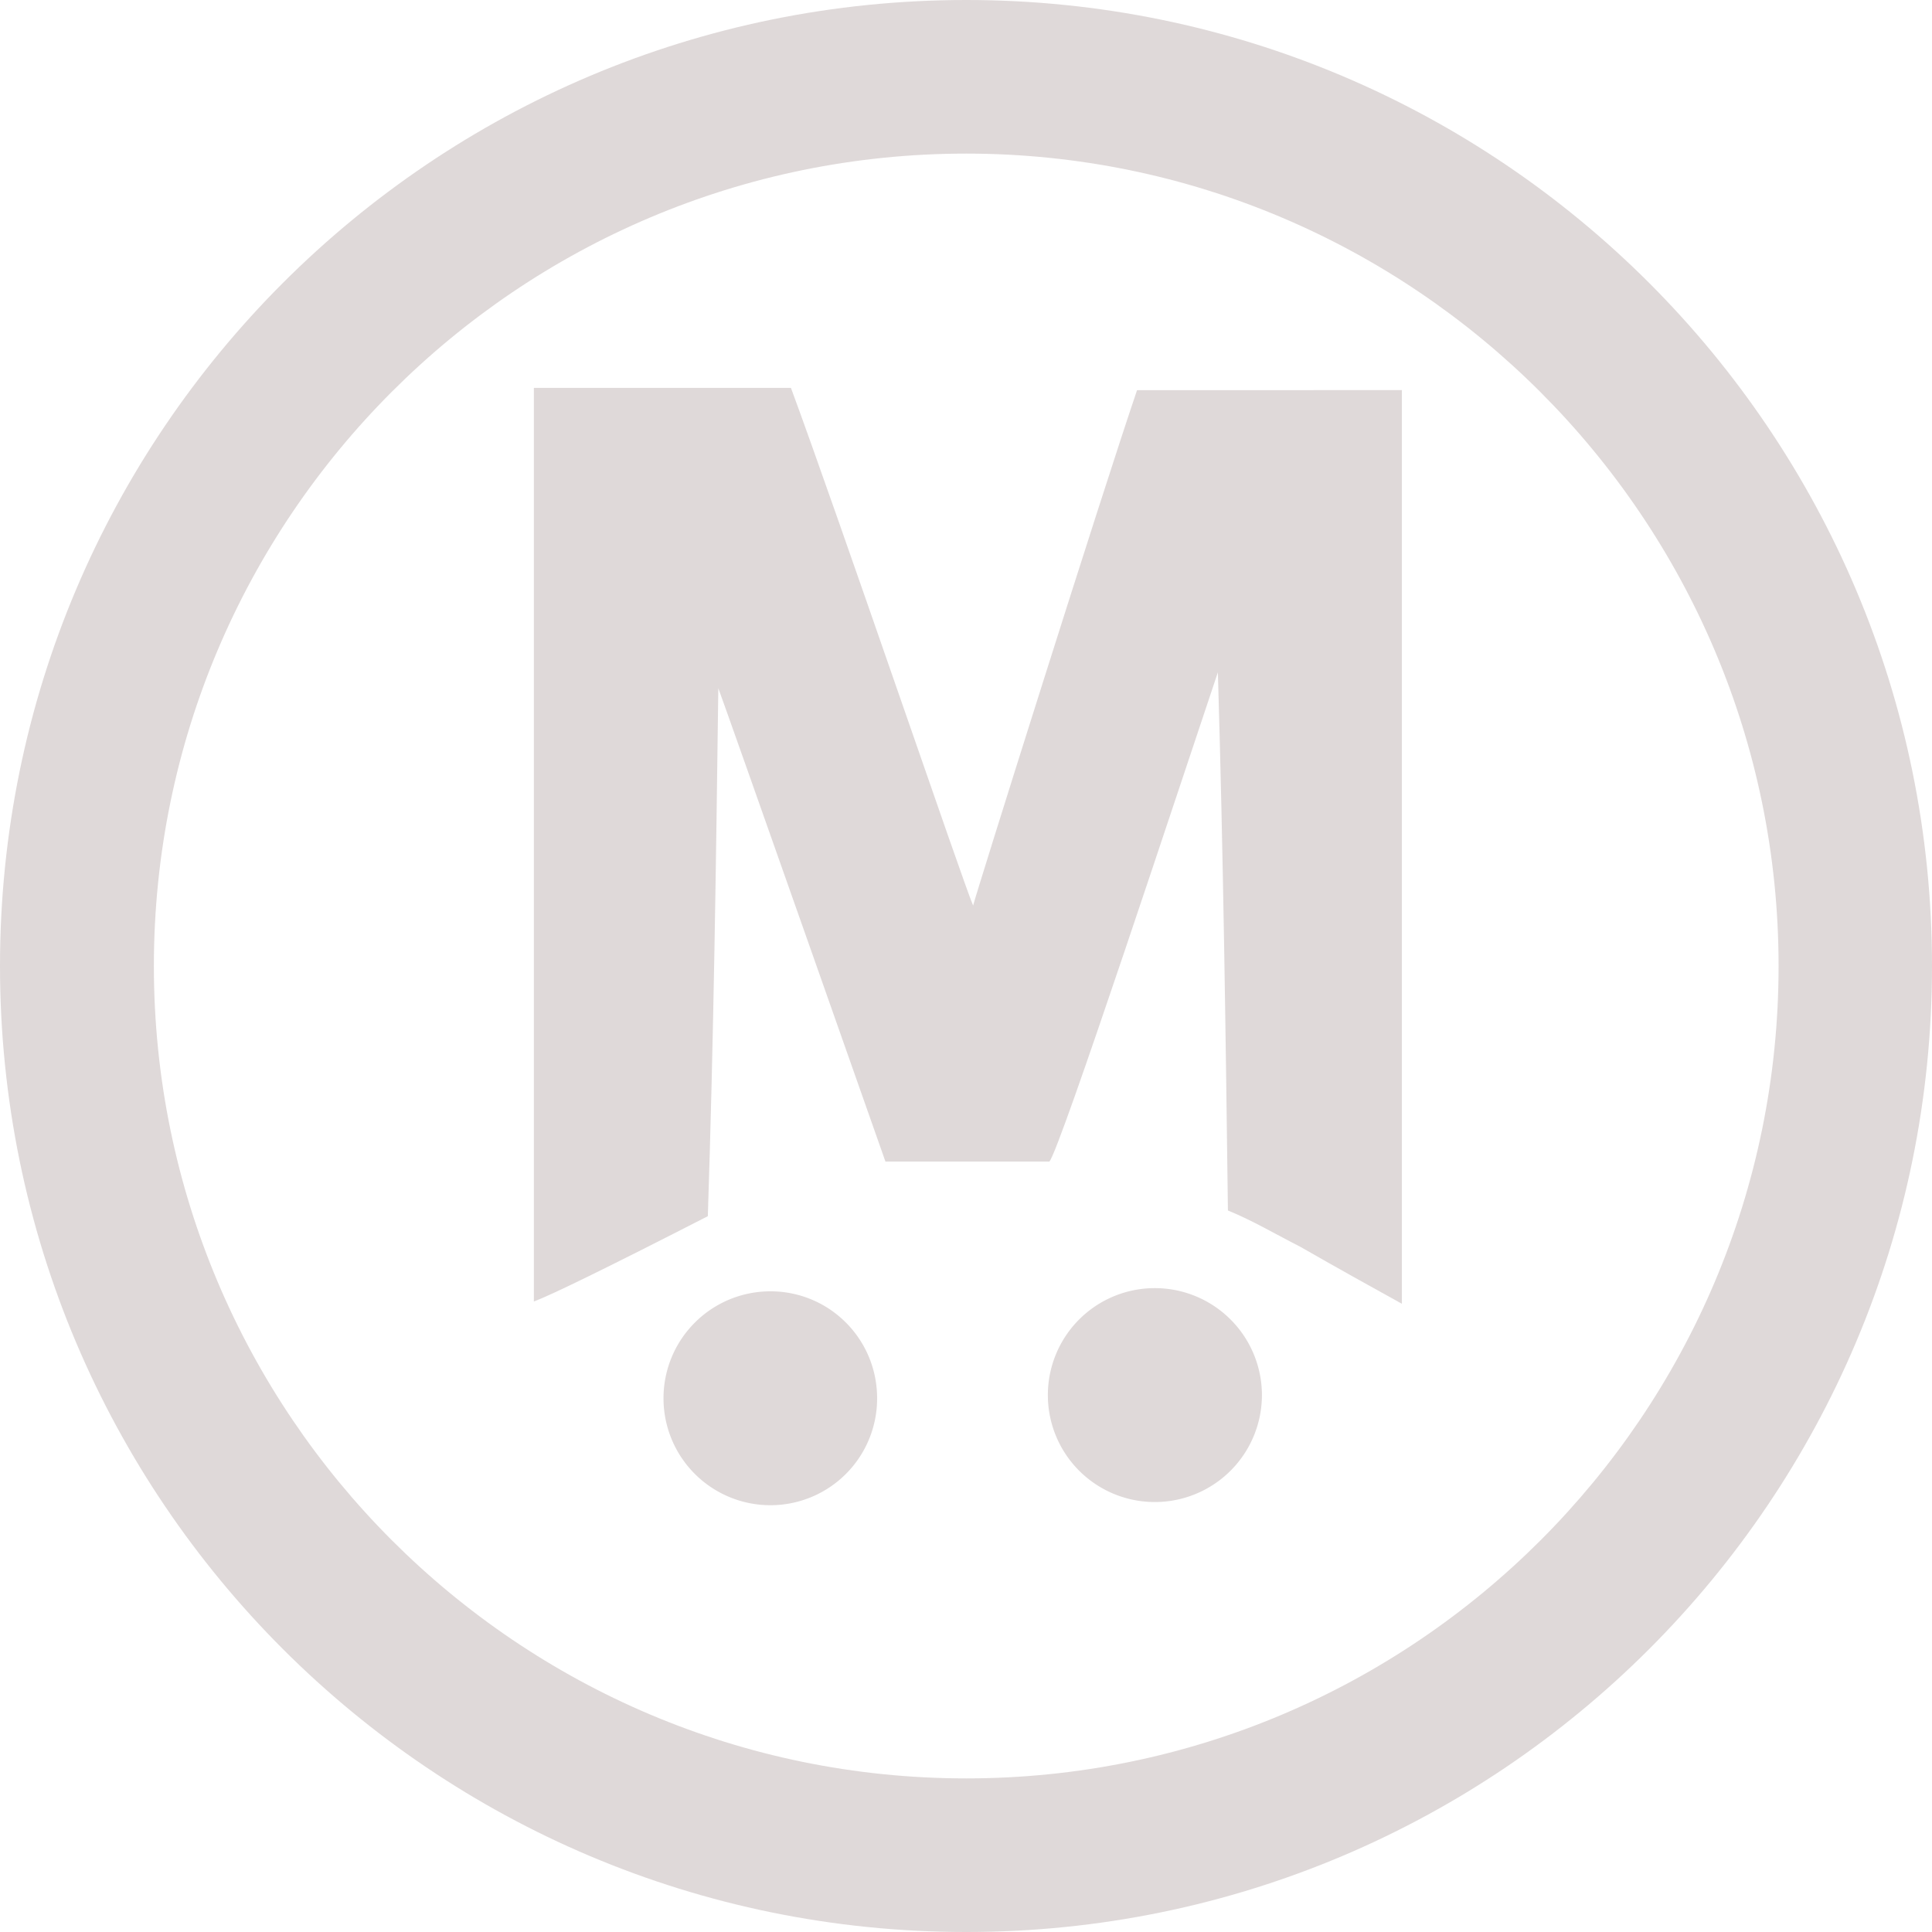
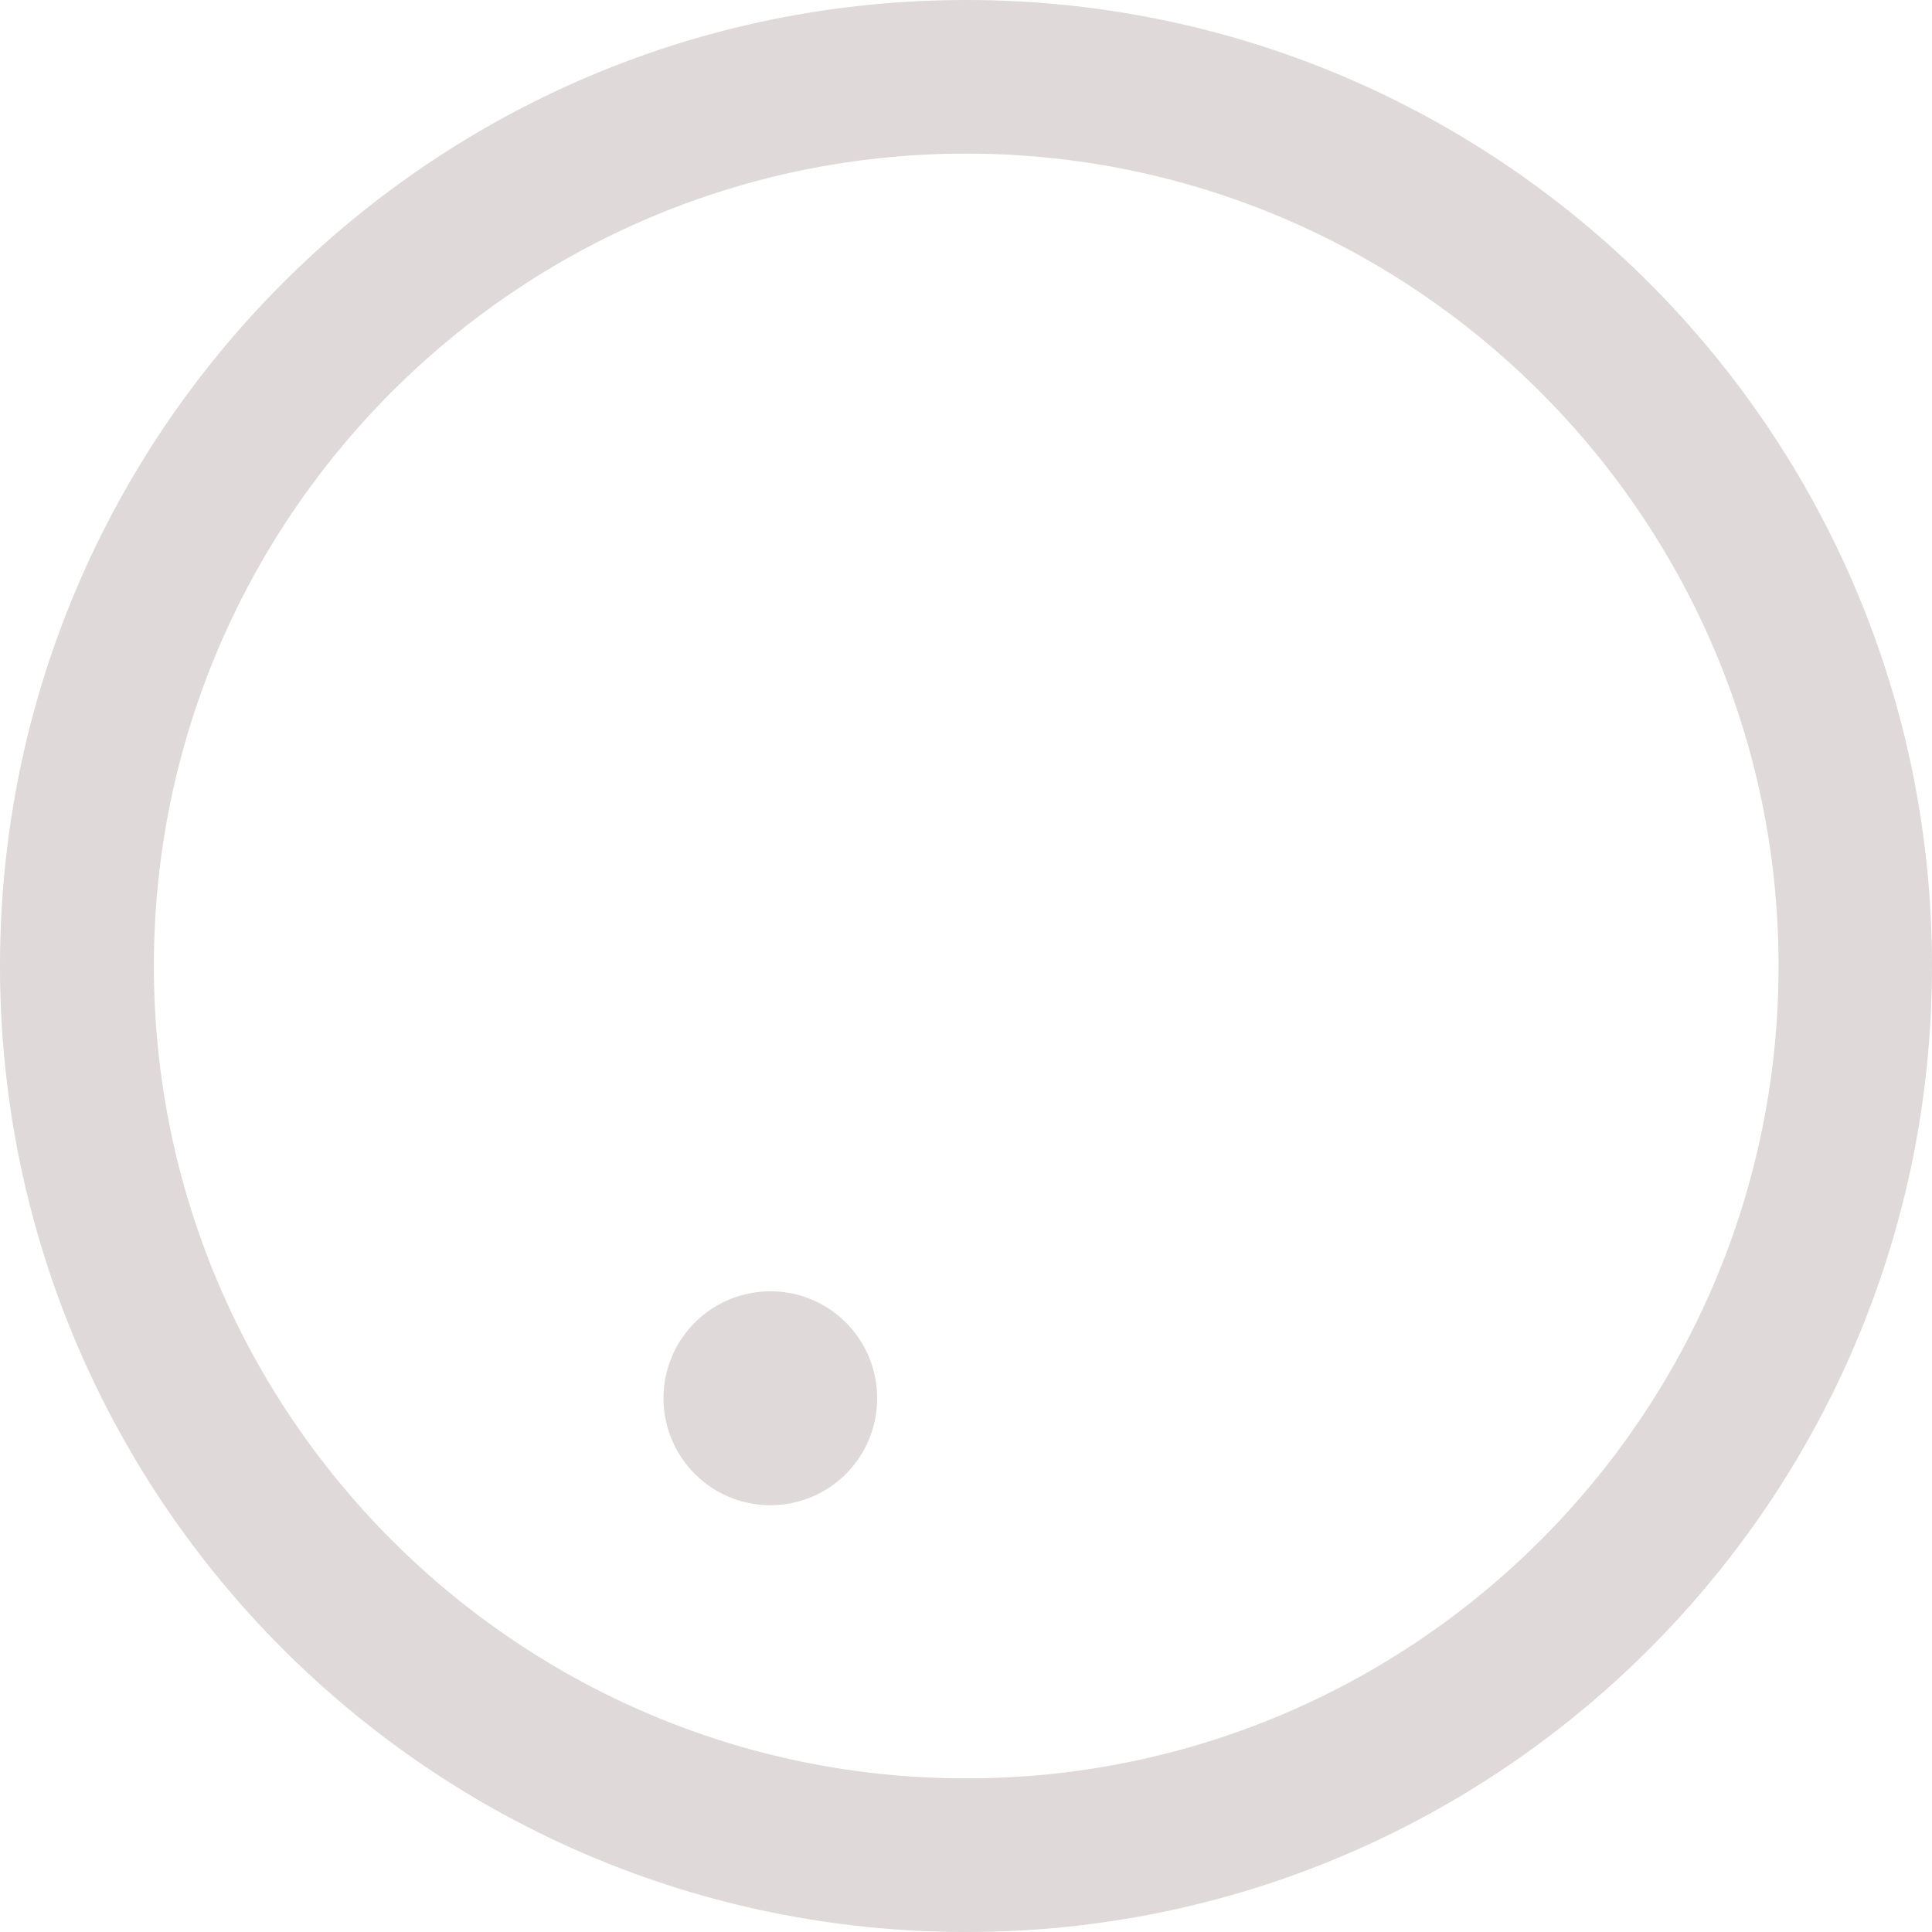
<svg xmlns="http://www.w3.org/2000/svg" width="105" height="105" fill="none" viewBox="0 0 105 105">
-   <path fill="#dfd9d9" d="M62.753 81.632a5.817 5.817 0 0 0 5.83-5.812 5.82 5.82 0 0 0-5.83-5.813 5.81 5.81 0 0 0-5.804 5.813 5.81 5.81 0 0 0 5.804 5.812M41.865 81.805a5.797 5.797 0 0 0 5.804-5.813c0-3.21-2.58-5.812-5.804-5.812a5.81 5.81 0 0 0-5.805 5.812 5.81 5.81 0 0 0 5.805 5.813" />
-   <path fill="#dfd9d9" d="M29.138 21.08h13.848c2.605 7.049 9.405 27.022 9.901 28.135.124-.556 6.974-22.323 8.91-28.012H76.19v49.655c-1.786-.99-3.573-1.979-5.51-3.092-1.34-.68-2.58-1.422-3.945-1.979-.124-9.646-.248-19.23-.546-29.249-1.935 5.751-8.611 26.034-9.157 26.59h-8.91s-8.66-24.61-9.083-25.724c-.124 9.461-.248 18.922-.57 28.693q-7.967 4.081-9.455 4.637V21.08z" />
+   <path fill="#dfd9d9" d="M62.753 81.632M41.865 81.805a5.797 5.797 0 0 0 5.804-5.813c0-3.21-2.58-5.812-5.804-5.812a5.81 5.81 0 0 0-5.805 5.812 5.81 5.81 0 0 0 5.805 5.813" />
  <path fill="#dfd9d9" d="M52.512 8.348c24.296 0 44.15 19.788 44.15 44.152s-19.78 44.152-44.15 44.152S8.363 76.864 8.363 52.5s19.78-44.152 44.15-44.152m0-8.348C23.502 0 0 23.498 0 52.5S23.502 105 52.512 105C81.498 105 105 81.502 105 52.5S81.498 0 52.512 0" />
</svg>